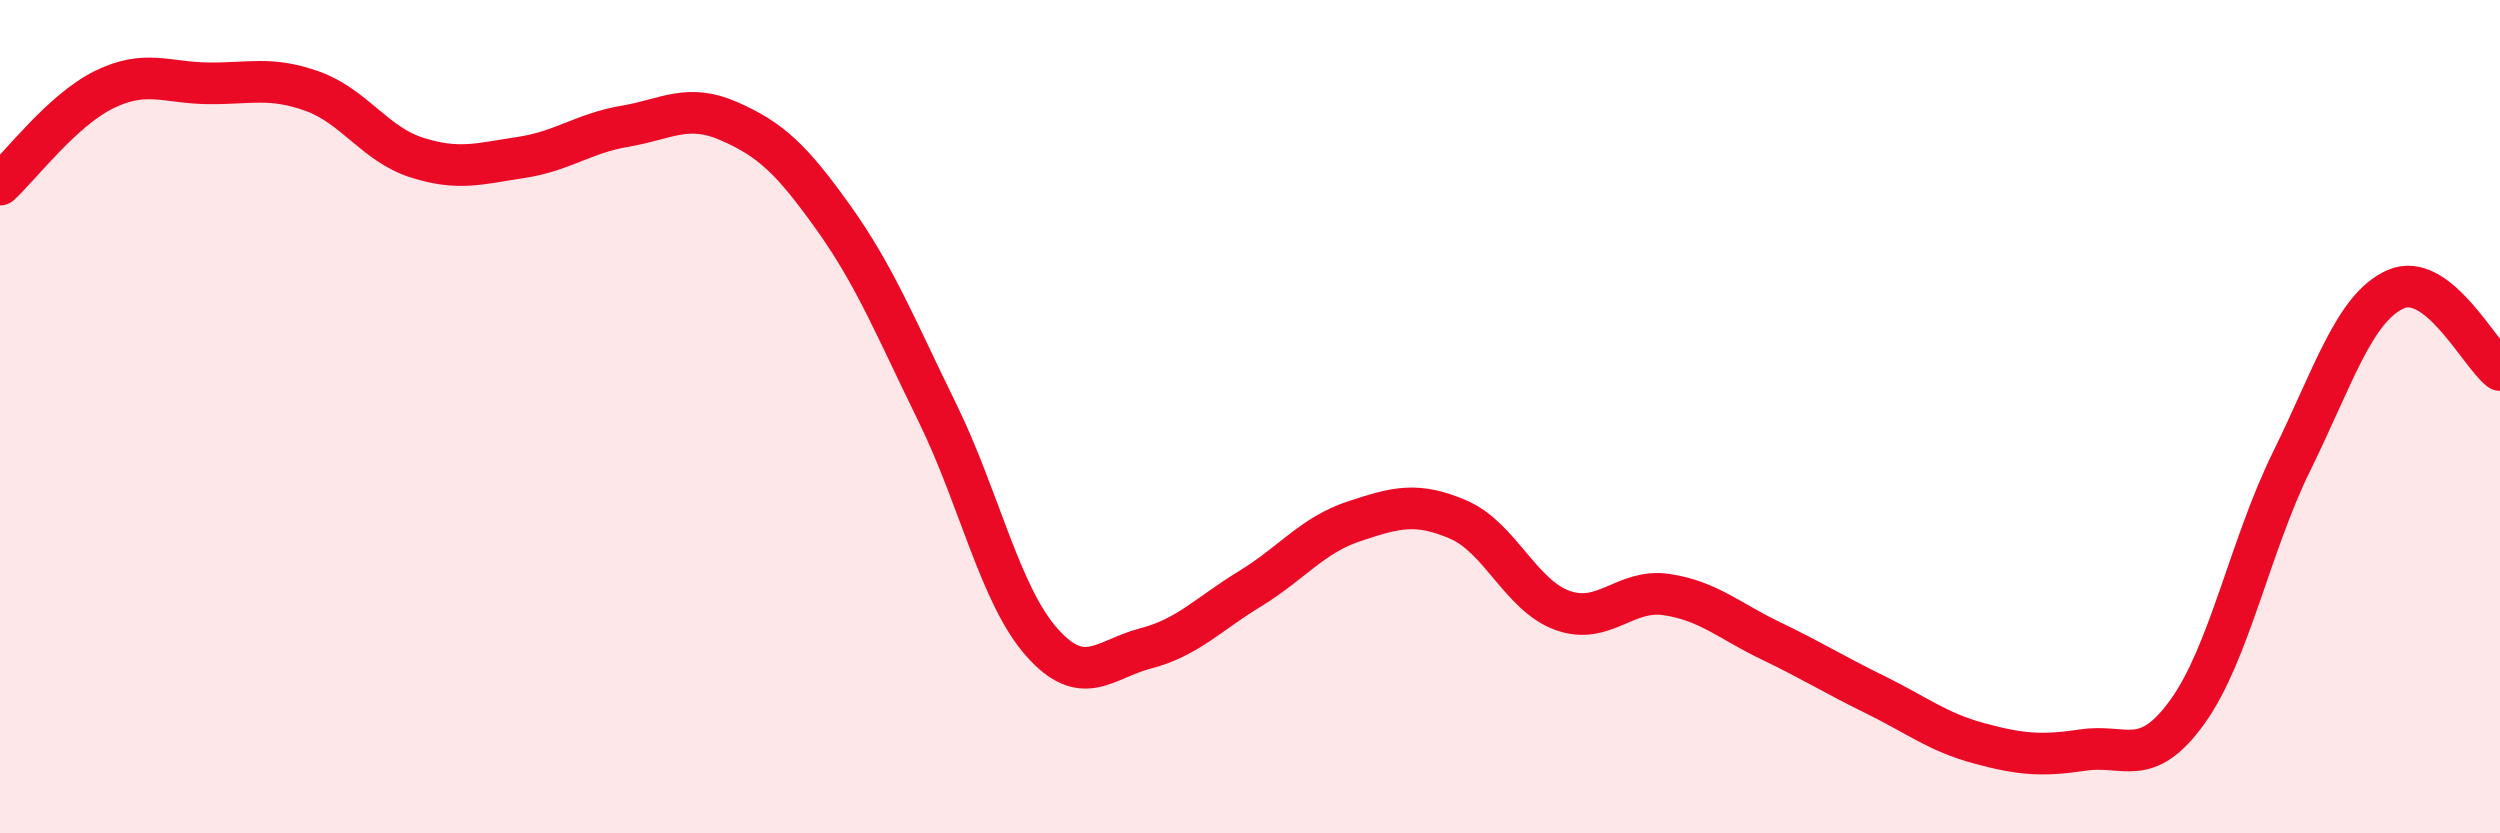
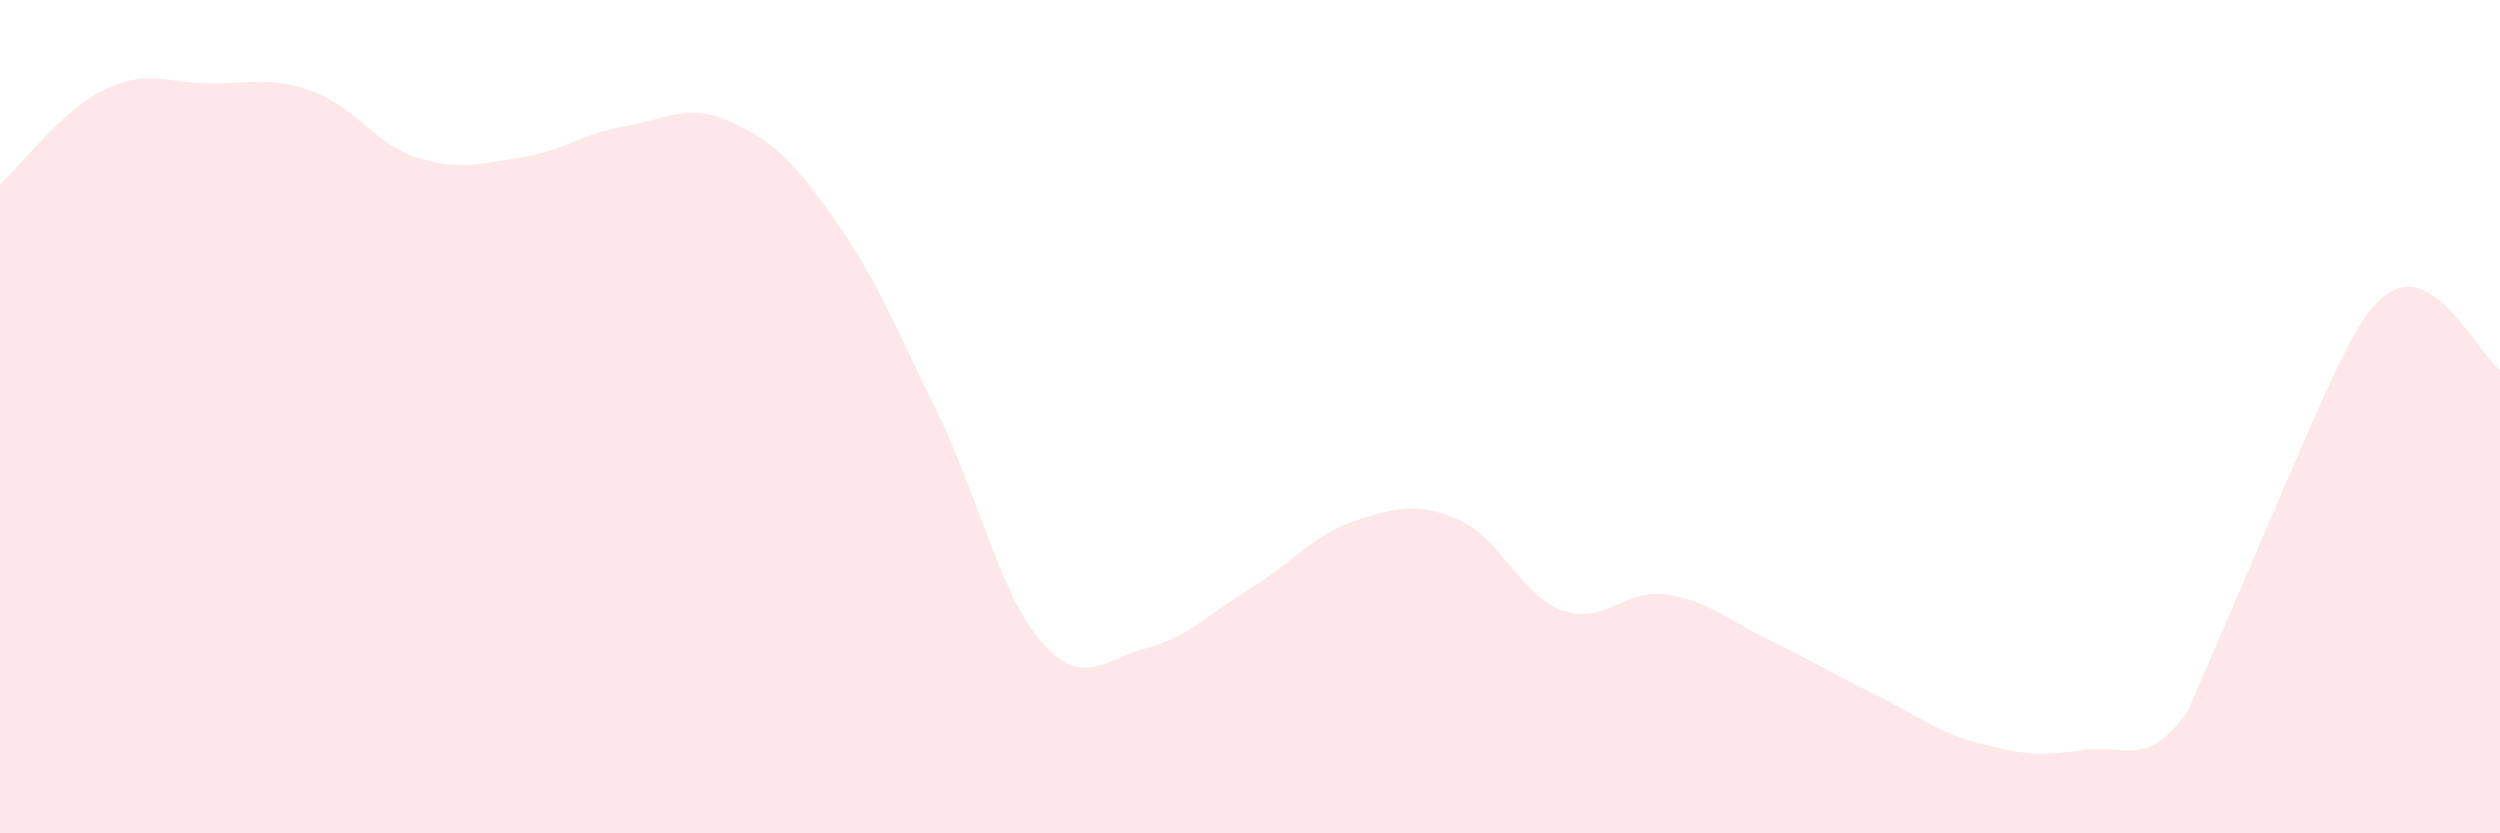
<svg xmlns="http://www.w3.org/2000/svg" width="60" height="20" viewBox="0 0 60 20">
-   <path d="M 0,4.43 C 0.5,3.97 1.5,2.64 2.5,2.15 C 3.5,1.66 4,1.99 5,2 C 6,2.01 6.5,1.83 7.5,2.19 C 8.5,2.55 9,3.46 10,3.78 C 11,4.1 11.5,3.93 12.5,3.78 C 13.5,3.63 14,3.2 15,3.03 C 16,2.86 16.5,2.47 17.5,2.91 C 18.5,3.35 19,3.82 20,5.22 C 21,6.62 21.5,7.87 22.5,9.91 C 23.5,11.95 24,14.28 25,15.41 C 26,16.54 26.5,15.82 27.5,15.56 C 28.5,15.3 29,14.74 30,14.13 C 31,13.52 31.5,12.84 32.5,12.51 C 33.5,12.18 34,12.04 35,12.47 C 36,12.9 36.5,14.29 37.5,14.65 C 38.5,15.01 39,14.12 40,14.27 C 41,14.42 41.5,14.9 42.5,15.38 C 43.5,15.86 44,16.18 45,16.67 C 46,17.16 46.5,17.57 47.5,17.84 C 48.5,18.11 49,18.15 50,18 C 51,17.85 51.5,18.47 52.5,17.08 C 53.5,15.69 54,13.1 55,11.07 C 56,9.04 56.5,7.38 57.5,6.94 C 58.5,6.5 59.5,8.49 60,8.88L60 20L0 20Z" fill="#EB0A25" opacity="0.1" stroke-linecap="round" stroke-linejoin="round" />
-   <path d="M 0,4.43 C 0.5,3.97 1.5,2.64 2.5,2.15 C 3.5,1.66 4,1.99 5,2 C 6,2.01 6.5,1.83 7.5,2.19 C 8.5,2.55 9,3.46 10,3.78 C 11,4.1 11.5,3.93 12.5,3.78 C 13.5,3.63 14,3.2 15,3.03 C 16,2.86 16.5,2.47 17.5,2.91 C 18.5,3.35 19,3.82 20,5.22 C 21,6.62 21.5,7.87 22.5,9.91 C 23.5,11.95 24,14.28 25,15.41 C 26,16.54 26.5,15.82 27.5,15.56 C 28.5,15.3 29,14.74 30,14.13 C 31,13.52 31.5,12.84 32.5,12.51 C 33.5,12.18 34,12.04 35,12.47 C 36,12.9 36.5,14.29 37.5,14.65 C 38.5,15.01 39,14.12 40,14.27 C 41,14.42 41.5,14.9 42.5,15.38 C 43.5,15.86 44,16.18 45,16.67 C 46,17.16 46.5,17.57 47.5,17.84 C 48.5,18.11 49,18.15 50,18 C 51,17.85 51.5,18.47 52.5,17.08 C 53.5,15.69 54,13.1 55,11.07 C 56,9.04 56.5,7.38 57.5,6.94 C 58.5,6.5 59.5,8.49 60,8.88" stroke="#EB0A25" stroke-width="1" fill="none" stroke-linecap="round" stroke-linejoin="round" />
+   <path d="M 0,4.43 C 0.5,3.97 1.5,2.64 2.5,2.15 C 3.5,1.66 4,1.99 5,2 C 6,2.01 6.5,1.83 7.5,2.19 C 8.5,2.55 9,3.46 10,3.78 C 11,4.1 11.5,3.93 12.5,3.78 C 13.5,3.63 14,3.2 15,3.03 C 16,2.86 16.5,2.47 17.5,2.91 C 18.5,3.35 19,3.82 20,5.22 C 21,6.62 21.5,7.87 22.5,9.91 C 23.5,11.95 24,14.28 25,15.41 C 26,16.54 26.5,15.82 27.5,15.56 C 28.5,15.3 29,14.74 30,14.13 C 31,13.52 31.5,12.84 32.5,12.51 C 33.5,12.18 34,12.04 35,12.47 C 36,12.9 36.5,14.29 37.5,14.65 C 38.5,15.01 39,14.12 40,14.27 C 41,14.42 41.5,14.9 42.5,15.38 C 43.5,15.86 44,16.18 45,16.67 C 46,17.16 46.5,17.57 47.5,17.84 C 48.5,18.11 49,18.15 50,18 C 51,17.85 51.5,18.47 52.5,17.08 C 56,9.04 56.5,7.38 57.5,6.94 C 58.5,6.5 59.5,8.49 60,8.88L60 20L0 20Z" fill="#EB0A25" opacity="0.1" stroke-linecap="round" stroke-linejoin="round" />
</svg>